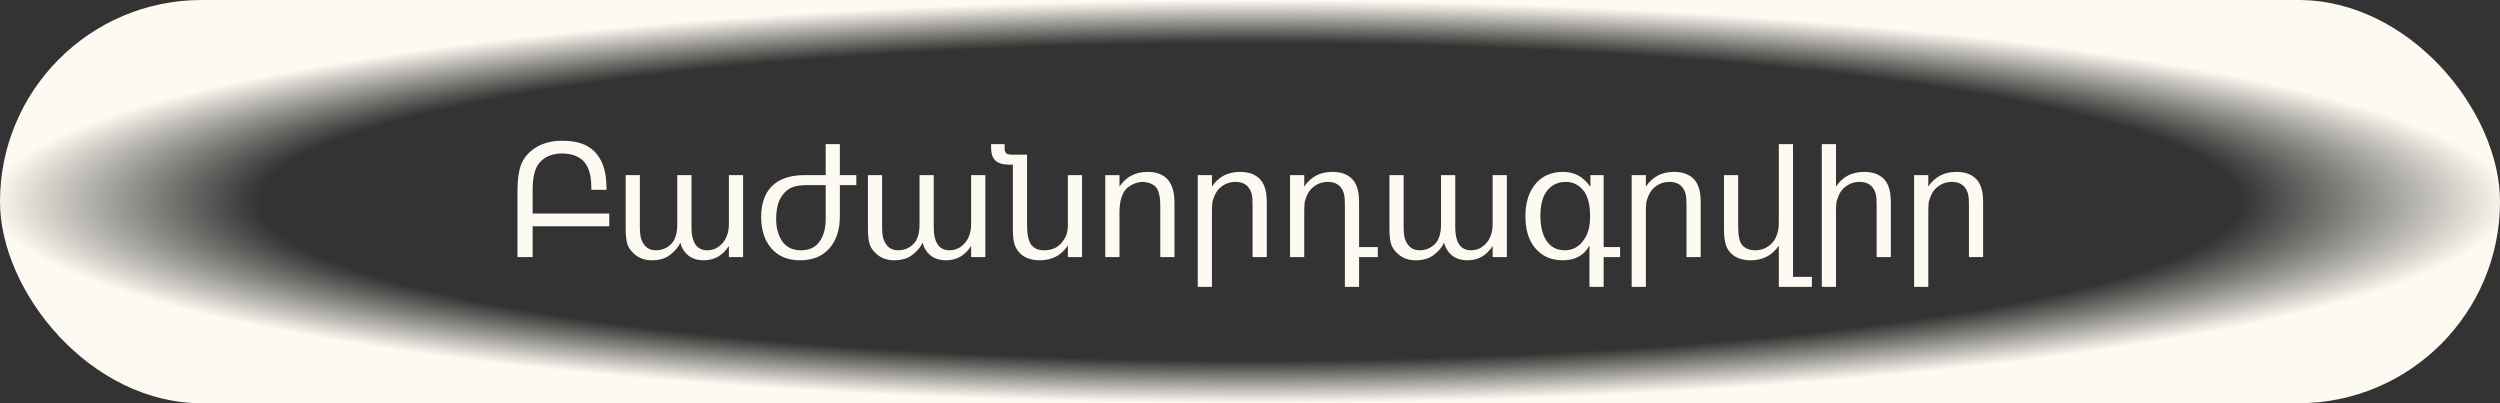
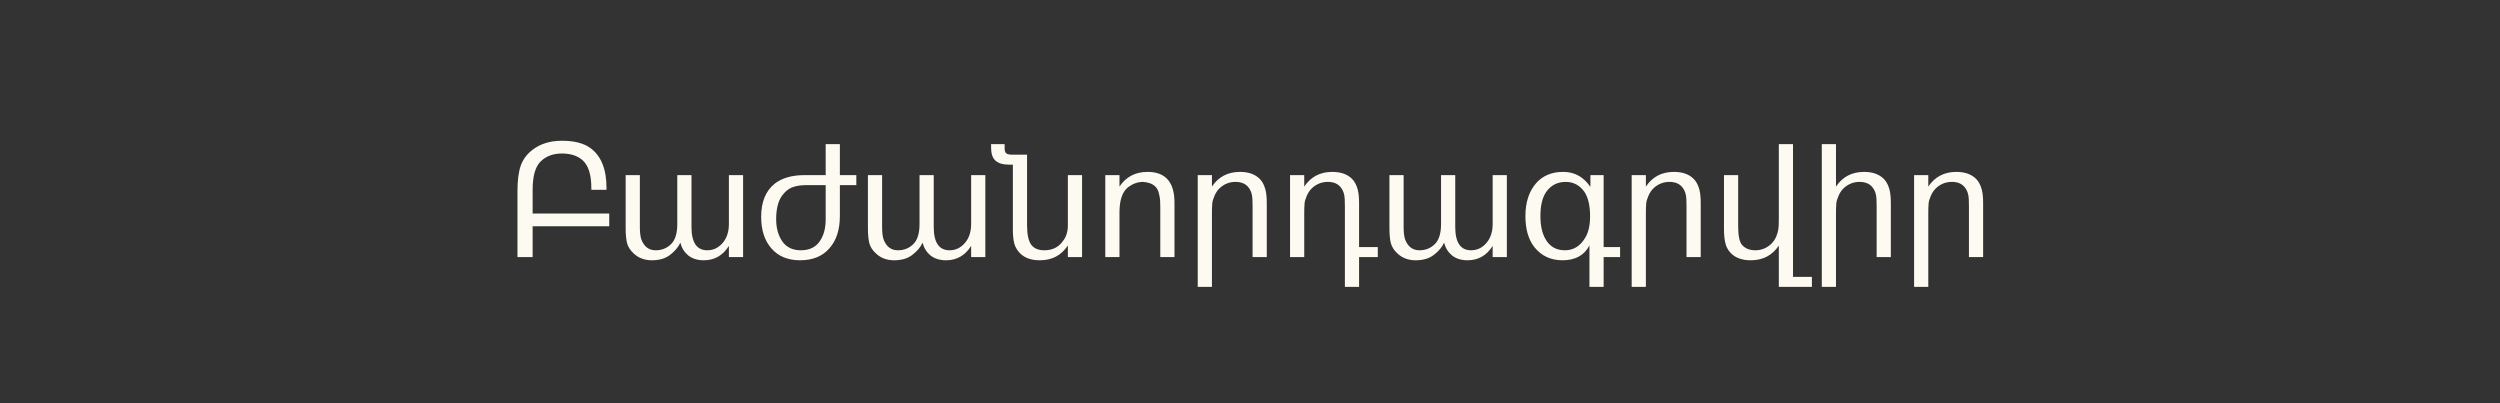
<svg xmlns="http://www.w3.org/2000/svg" width="496" height="80" viewBox="0 0 496 80" fill="none">
  <rect x="0" y="0" width="496" height="80" fill="#333333" stroke="none" />
-   <rect width="496" height="80" rx="40" fill="url(#paint0_radial_768_2262)" />
  <path d="M105.674 51H102.666V37.88C102.666 35.811 102.88 34.147 103.306 32.888C103.754 31.608 104.565 30.531 105.738 29.656C107.274 28.504 109.194 27.928 111.498 27.928C113.93 27.928 115.808 28.408 117.13 29.368C119.264 30.925 120.33 33.56 120.33 37.272V37.656H117.322V37.304C117.322 34.637 116.736 32.792 115.562 31.768C114.56 30.893 113.205 30.456 111.498 30.456C109.706 30.456 108.277 31 107.21 32.088C106.186 33.133 105.674 34.989 105.674 37.656V42.36H120.874V44.888H105.674V51ZM147.428 34.744V51H144.612V48.792C143.417 50.691 141.753 51.64 139.62 51.64C138.383 51.64 137.359 51.32 136.548 50.68C135.759 50.019 135.236 49.176 134.98 48.152C134.575 49.027 133.903 49.827 132.964 50.552C132.047 51.277 130.841 51.64 129.348 51.64C127.833 51.64 126.596 51.16 125.636 50.2C125.039 49.645 124.633 49.005 124.42 48.28C124.228 47.533 124.132 46.52 124.132 45.24V34.744H126.948V45.048C126.948 46.157 127.055 47 127.268 47.576C127.823 48.963 128.761 49.656 130.084 49.656C131.279 49.656 132.281 49.261 133.092 48.472C133.945 47.683 134.372 46.339 134.372 44.44V34.744H137.188V45.016C137.188 48.109 138.233 49.656 140.324 49.656C141.519 49.656 142.532 49.176 143.364 48.216C144.196 47.256 144.612 45.997 144.612 44.44V34.744H147.428ZM163.814 34.744V28.6H166.63V34.744H169.894V36.728H166.63V42.872C166.63 45.603 165.926 47.747 164.518 49.304C163.153 50.861 161.222 51.64 158.726 51.64C156.316 51.64 154.428 50.861 153.062 49.304C151.697 47.747 151.014 45.656 151.014 43.032C151.014 40.067 151.91 37.869 153.702 36.44C155.153 35.309 157.126 34.744 159.622 34.744H163.814ZM163.814 43.544V36.728H159.942C158.833 36.728 157.905 36.877 157.158 37.176C156.433 37.453 155.772 37.997 155.174 38.808C154.385 39.875 153.99 41.443 153.99 43.512C153.99 45.24 154.396 46.701 155.206 47.896C156.038 49.069 157.265 49.656 158.886 49.656C160.678 49.656 161.98 48.984 162.79 47.64C163.473 46.531 163.814 45.165 163.814 43.544ZM195.491 34.744V51H192.675V48.792C191.48 50.691 189.816 51.64 187.683 51.64C186.445 51.64 185.421 51.32 184.611 50.68C183.821 50.019 183.299 49.176 183.043 48.152C182.637 49.027 181.965 49.827 181.027 50.552C180.109 51.277 178.904 51.64 177.411 51.64C175.896 51.64 174.659 51.16 173.699 50.2C173.101 49.645 172.696 49.005 172.483 48.28C172.291 47.533 172.195 46.52 172.195 45.24V34.744H175.011V45.048C175.011 46.157 175.117 47 175.331 47.576C175.885 48.963 176.824 49.656 178.147 49.656C179.341 49.656 180.344 49.261 181.155 48.472C182.008 47.683 182.435 46.339 182.435 44.44V34.744H185.251V45.016C185.251 48.109 186.296 49.656 188.387 49.656C189.581 49.656 190.595 49.176 191.427 48.216C192.259 47.256 192.675 45.997 192.675 44.44V34.744H195.491ZM214.68 34.744V51H211.864V48.696C210.584 50.659 208.728 51.64 206.296 51.64C204.611 51.64 203.309 51.181 202.392 50.264C201.837 49.709 201.453 49.069 201.24 48.344C201.048 47.619 200.952 46.68 200.952 45.528V32.664H200.12C198.904 32.664 198.008 32.376 197.432 31.8C196.899 31.267 196.632 30.424 196.632 29.272V28.6H199.32V29.496C199.32 29.901 199.416 30.2 199.608 30.392C199.821 30.584 200.173 30.68 200.664 30.68H203.768V44.696C203.768 46.552 204.056 47.853 204.632 48.6C205.187 49.304 206.04 49.656 207.192 49.656C208.813 49.656 210.051 49.037 210.904 47.8C211.544 46.989 211.864 45.955 211.864 44.696V34.744H214.68ZM219.288 51V34.744H222.104V37.016C223.406 35.075 225.262 34.104 227.672 34.104C231.235 34.104 233.016 36.131 233.016 40.184V51H230.2V41.048C230.2 40.429 230.19 40.024 230.168 39.832C230.168 39.555 230.104 39.139 229.976 38.584C229.848 37.816 229.528 37.229 229.016 36.824C228.526 36.419 227.779 36.173 226.776 36.088C225.774 36.088 224.814 36.419 223.896 37.08C222.702 37.955 222.104 39.64 222.104 42.136V51H219.288ZM237.632 56.92V34.744H240.448V37.016C241.749 35.075 243.605 34.104 246.016 34.104C247.701 34.104 249.003 34.563 249.92 35.48C250.325 35.885 250.645 36.408 250.88 37.048C251.179 37.795 251.328 38.84 251.328 40.184V51H248.512V40.888C248.512 40.163 248.501 39.693 248.48 39.48C248.437 38.499 248.16 37.709 247.648 37.112C247.072 36.429 246.229 36.088 245.12 36.088C243.968 36.088 242.955 36.472 242.08 37.24C241.589 37.688 241.216 38.221 240.96 38.84C240.683 39.48 240.533 39.992 240.512 40.376C240.469 40.931 240.448 41.517 240.448 42.136V56.92H237.632ZM255.945 51V34.744H258.761V37.016C260.062 35.075 261.918 34.104 264.329 34.104C266.014 34.104 267.315 34.563 268.233 35.48C268.638 35.885 268.958 36.408 269.193 37.048C269.491 37.795 269.641 38.84 269.641 40.184V49.016H273.353V51H269.641V56.92H266.825V40.888C266.825 40.163 266.814 39.693 266.793 39.48C266.75 38.499 266.473 37.709 265.961 37.112C265.385 36.429 264.542 36.088 263.433 36.088C262.281 36.088 261.267 36.472 260.393 37.24C259.902 37.688 259.529 38.221 259.273 38.84C258.995 39.48 258.846 39.992 258.825 40.376C258.782 40.931 258.761 41.517 258.761 42.136V51H255.945ZM298.959 34.744V51H296.143V48.792C294.949 50.691 293.285 51.64 291.151 51.64C289.914 51.64 288.89 51.32 288.079 50.68C287.29 50.019 286.767 49.176 286.511 48.152C286.106 49.027 285.434 49.827 284.495 50.552C283.578 51.277 282.373 51.64 280.879 51.64C279.365 51.64 278.127 51.16 277.167 50.2C276.57 49.645 276.165 49.005 275.951 48.28C275.759 47.533 275.663 46.52 275.663 45.24V34.744H278.479V45.048C278.479 46.157 278.586 47 278.799 47.576C279.354 48.963 280.293 49.656 281.615 49.656C282.81 49.656 283.813 49.261 284.623 48.472C285.477 47.683 285.903 46.339 285.903 44.44V34.744H288.719V45.016C288.719 48.109 289.765 49.656 291.855 49.656C293.05 49.656 294.063 49.176 294.895 48.216C295.727 47.256 296.143 45.997 296.143 44.44V34.744H298.959ZM315.538 36.984V34.744H318.162V49.016H321.426V51H318.162V56.92H315.346V48.696C314.322 50.659 312.54 51.64 310.002 51.64C307.676 51.64 305.82 50.776 304.434 49.048C303.239 47.533 302.642 45.475 302.642 42.872C302.642 40.12 303.367 37.923 304.818 36.28C306.14 34.829 307.9 34.104 310.098 34.104C311.527 34.104 312.764 34.488 313.81 35.256C314.492 35.768 315.036 36.344 315.442 36.984H315.538ZM305.618 42.872C305.618 44.707 305.938 46.2 306.578 47.352C307.41 48.888 308.711 49.656 310.482 49.656C312.188 49.656 313.532 48.824 314.514 47.16C315.154 46.093 315.474 44.685 315.474 42.936C315.474 40.824 315.1 39.203 314.354 38.072C313.415 36.749 312.178 36.088 310.642 36.088C308.999 36.088 307.708 36.749 306.77 38.072C306.002 39.181 305.618 40.781 305.618 42.872ZM323.726 56.92V34.744H326.542V37.016C327.843 35.075 329.699 34.104 332.11 34.104C333.795 34.104 335.097 34.563 336.014 35.48C336.419 35.885 336.739 36.408 336.974 37.048C337.273 37.795 337.422 38.84 337.422 40.184V51H334.606V40.888C334.606 40.163 334.595 39.693 334.574 39.48C334.531 38.499 334.254 37.709 333.742 37.112C333.166 36.429 332.323 36.088 331.214 36.088C330.062 36.088 329.049 36.472 328.174 37.24C327.683 37.688 327.31 38.221 327.054 38.84C326.777 39.48 326.627 39.992 326.606 40.376C326.563 40.931 326.542 41.517 326.542 42.136V56.92H323.726ZM342.038 45.56V34.744H344.854V44.952C344.854 46.808 345.121 48.035 345.654 48.632C346.294 49.315 347.158 49.656 348.246 49.656C349.398 49.656 350.412 49.272 351.286 48.504C351.798 48.035 352.172 47.512 352.406 46.936C352.641 46.36 352.78 45.88 352.822 45.496C352.886 45.091 352.918 44.461 352.918 43.608V28.6H355.734V54.936H359.478V56.92H352.918V48.728C351.617 50.669 349.761 51.64 347.35 51.64C345.665 51.64 344.364 51.181 343.446 50.264C342.998 49.816 342.668 49.304 342.454 48.728C342.177 47.896 342.038 46.84 342.038 45.56ZM361.445 56.92V28.6H364.261V37.016C365.562 35.075 367.418 34.104 369.829 34.104C371.514 34.104 372.815 34.563 373.733 35.48C374.138 35.885 374.458 36.408 374.693 37.048C374.991 37.795 375.141 38.84 375.141 40.184V51H372.325V40.888C372.325 40.163 372.314 39.693 372.293 39.48C372.25 38.499 371.973 37.709 371.461 37.112C370.885 36.429 370.042 36.088 368.933 36.088C367.781 36.088 366.767 36.472 365.893 37.24C365.402 37.688 365.029 38.221 364.773 38.84C364.495 39.48 364.346 39.992 364.325 40.376C364.282 40.931 364.261 41.517 364.261 42.136V56.92H361.445ZM379.757 56.92V34.744H382.573V37.016C383.874 35.075 385.73 34.104 388.141 34.104C389.826 34.104 391.128 34.563 392.045 35.48C392.45 35.885 392.77 36.408 393.005 37.048C393.304 37.795 393.453 38.84 393.453 40.184V51H390.637V40.888C390.637 40.163 390.626 39.693 390.605 39.48C390.562 38.499 390.285 37.709 389.773 37.112C389.197 36.429 388.354 36.088 387.245 36.088C386.093 36.088 385.08 36.472 384.205 37.24C383.714 37.688 383.341 38.221 383.085 38.84C382.808 39.48 382.658 39.992 382.637 40.376C382.594 40.931 382.573 41.517 382.573 42.136V56.92H379.757Z" fill="#FDFAF1" />
  <defs>
    <radialGradient id="paint0_radial_768_2262" cx="0" cy="0" r="1" gradientUnits="userSpaceOnUse" gradientTransform="translate(248 40) rotate(90) scale(40 248)">
      <stop offset="0.786" stop-color="#FDFAF1" stop-opacity="0" />
      <stop offset="1" stop-color="#FDFAF1" />
    </radialGradient>
  </defs>
</svg>